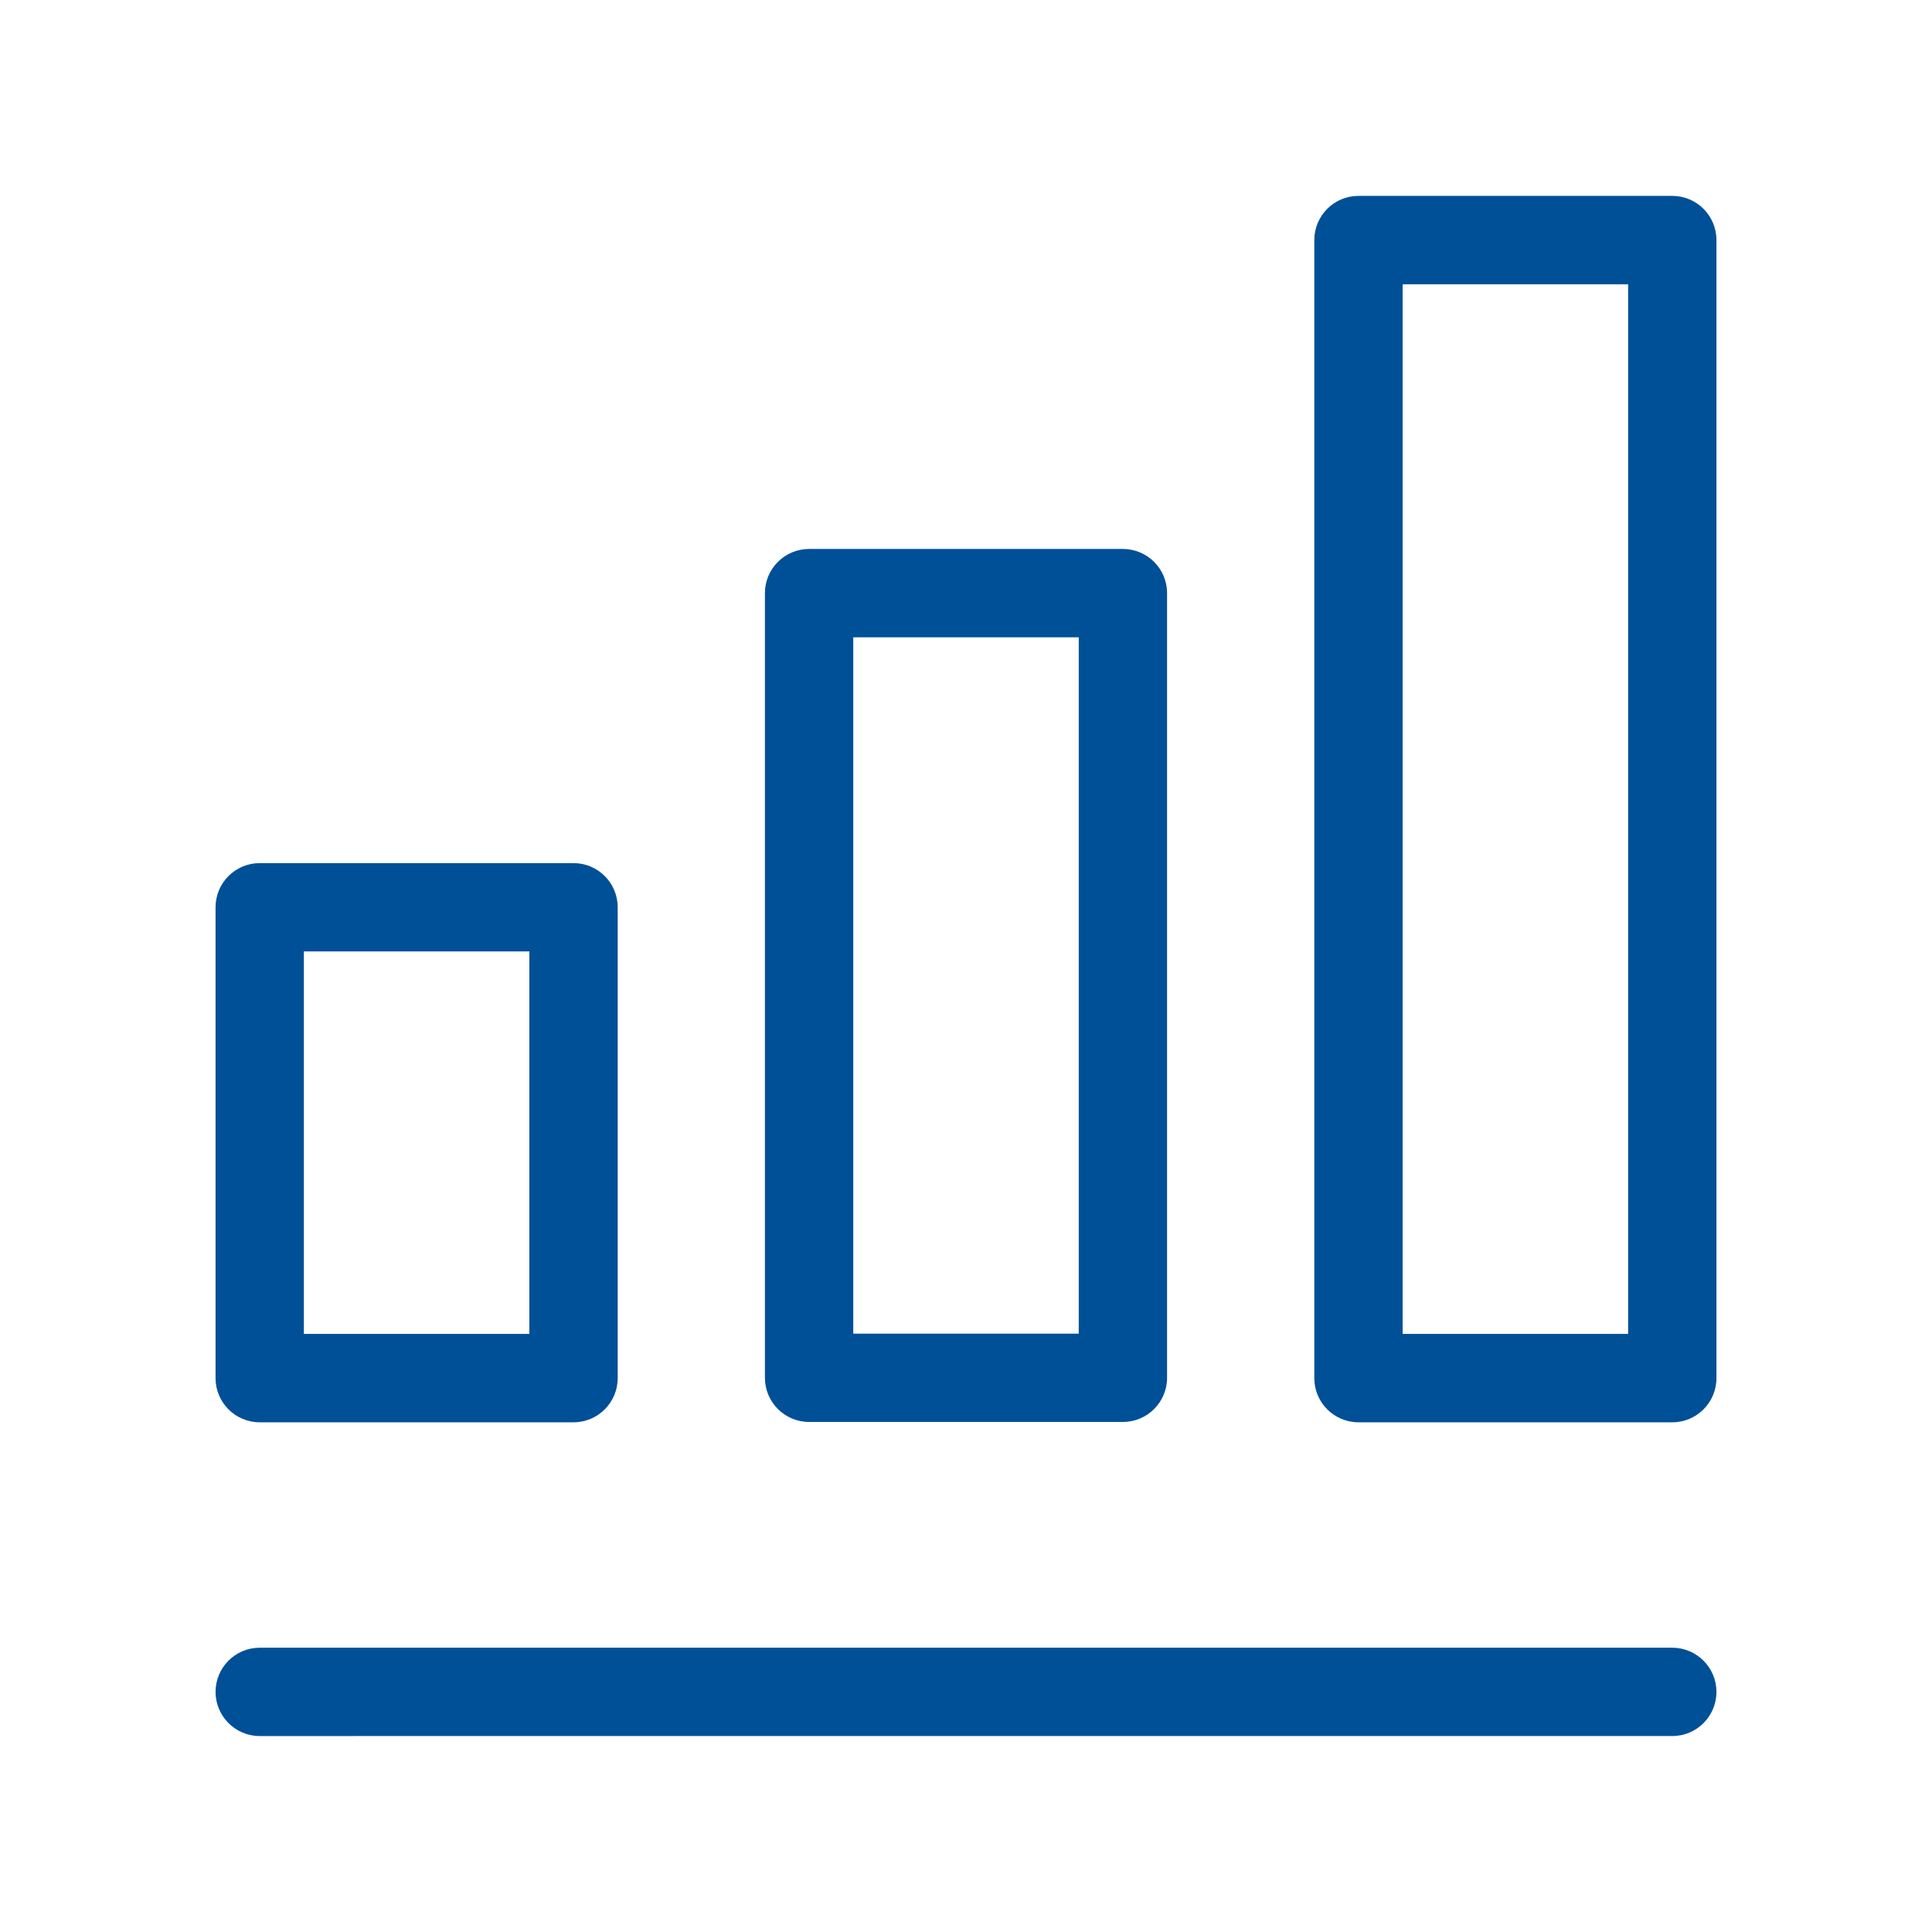
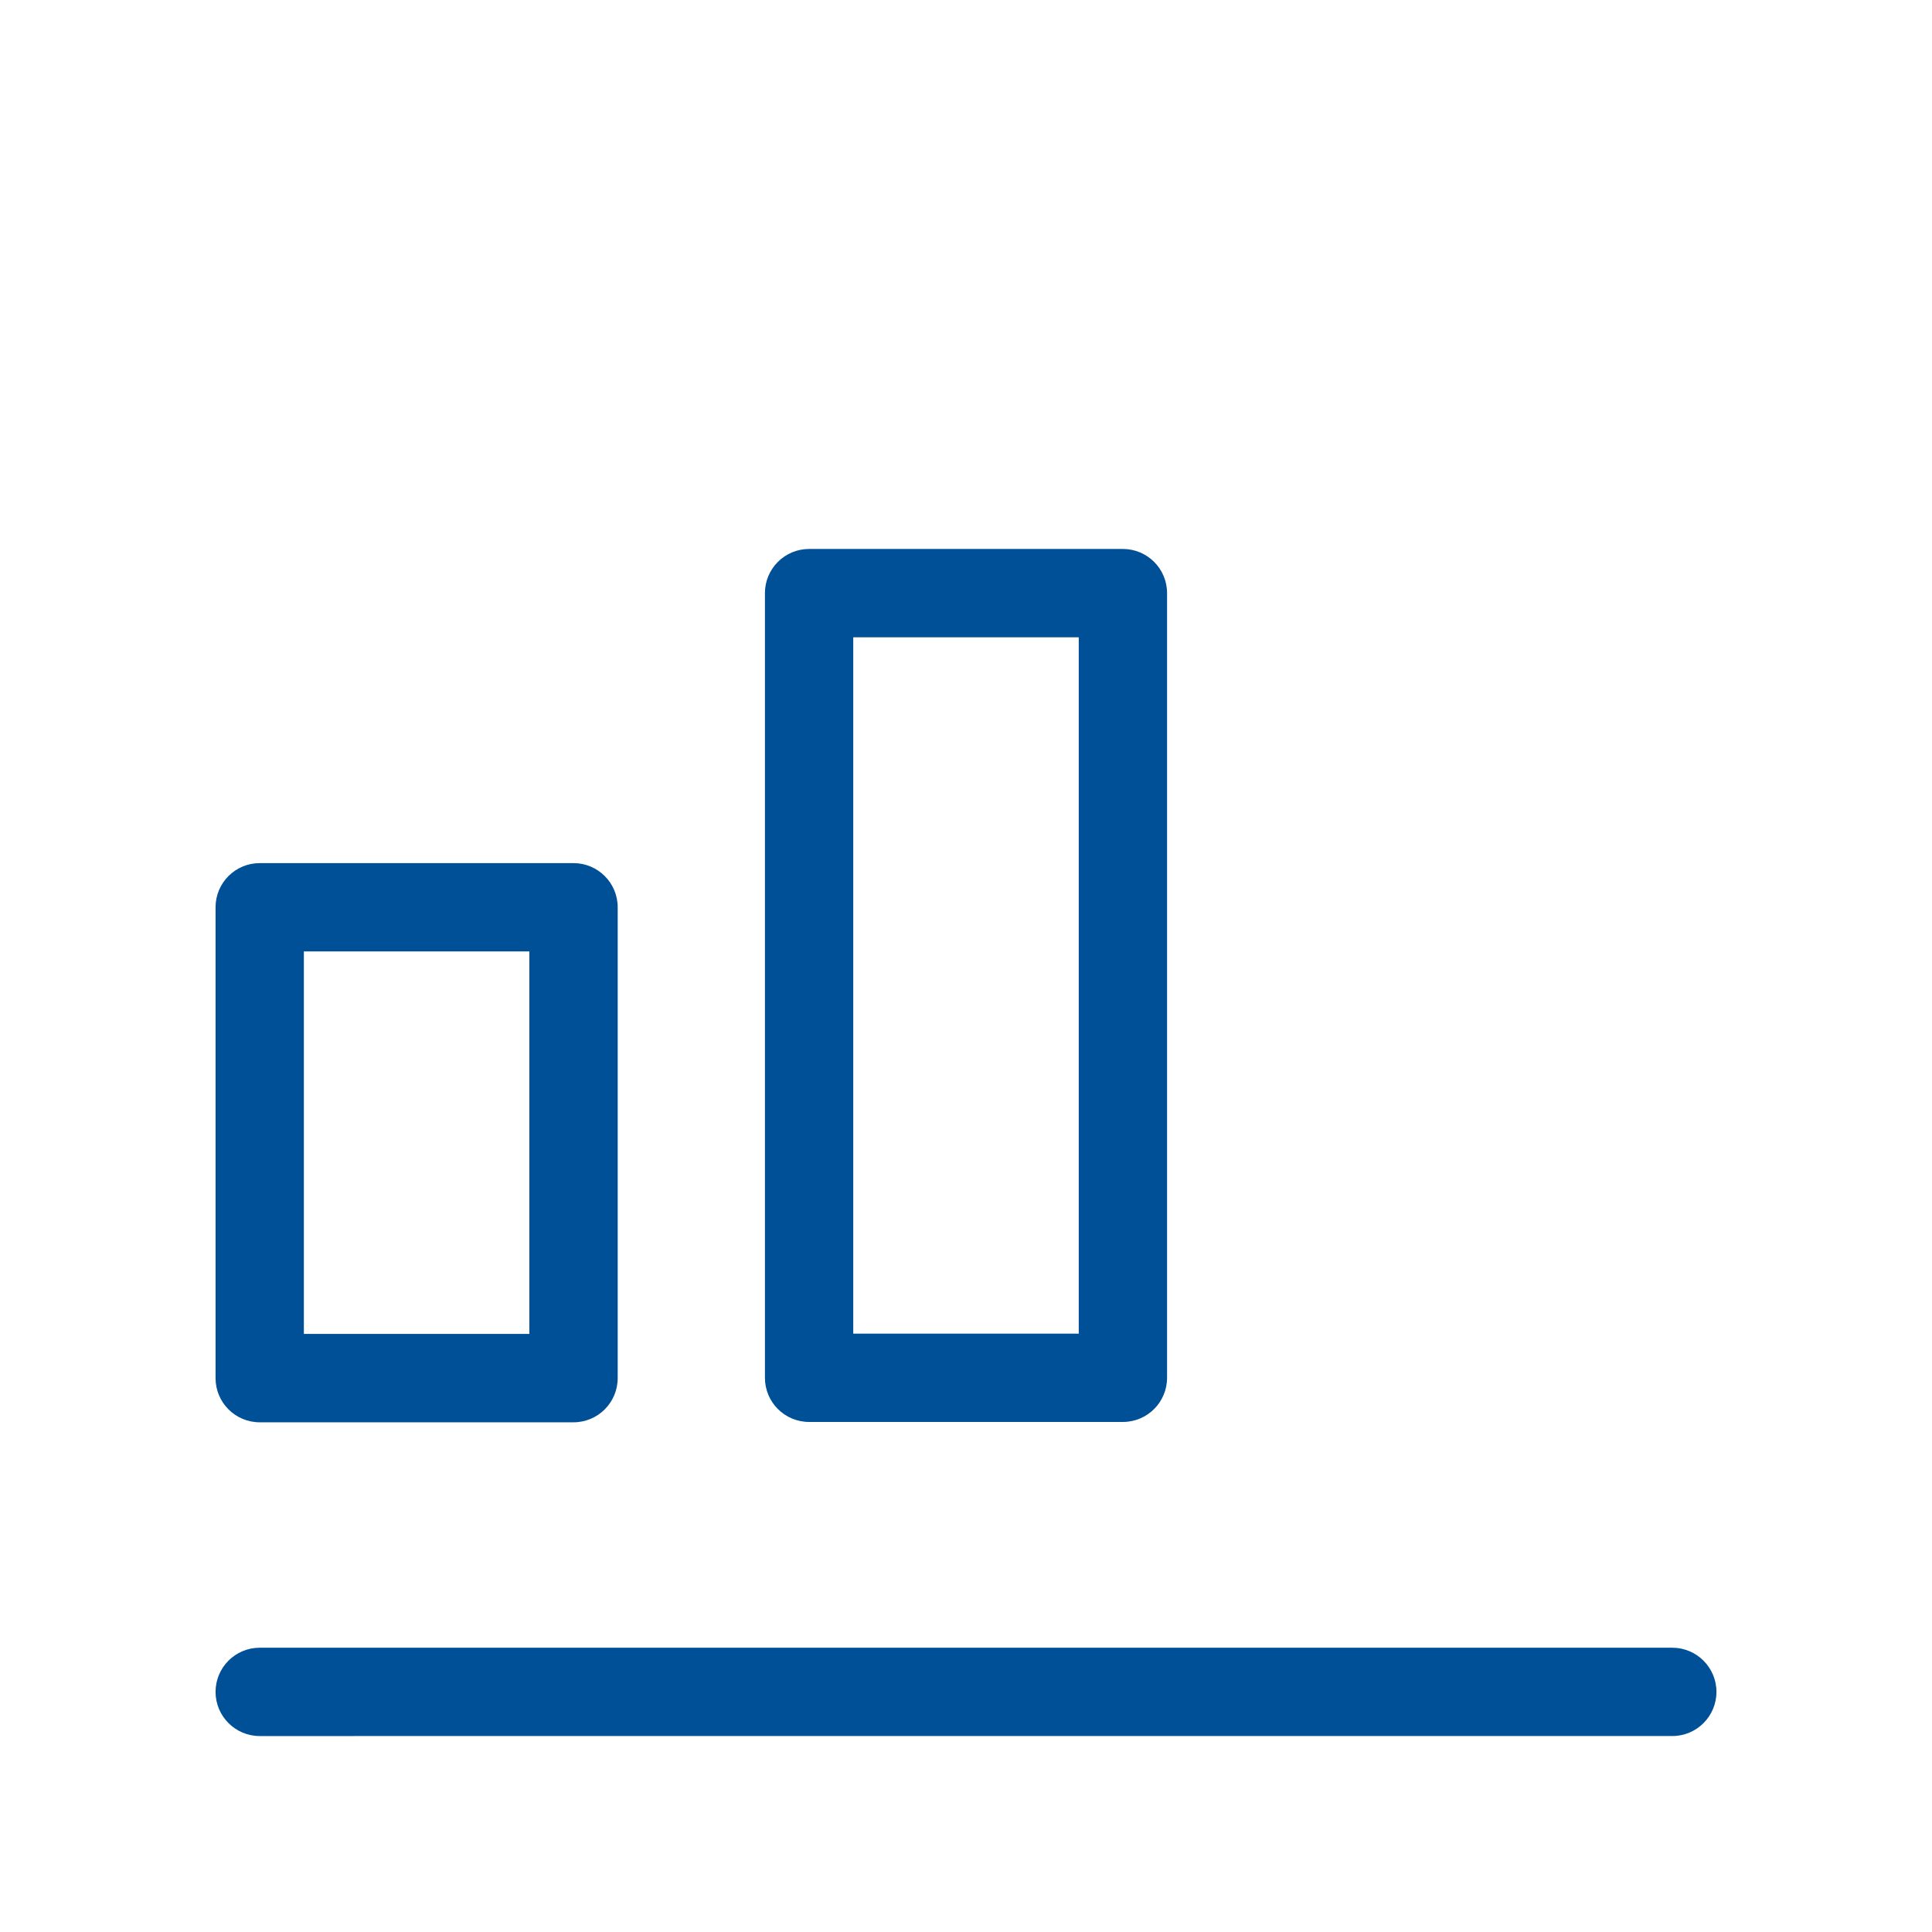
<svg xmlns="http://www.w3.org/2000/svg" width="28" height="28" viewBox="0 0 28 28">
  <path d="M24.236,23.88H3.764c-.354,0-.64,.287-.64,.64s.287,.64,.64,.64H24.236c.354,0,.64-.287,.64-.64s-.287-.64-.64-.64Z" fill="#005097" />
  <path d="M11.726,20.608h4.548c.354,0,.64-.287,.64-.64V8.596c0-.354-.287-.64-.64-.64h-4.548c-.354,0-.64,.287-.64,.64v11.372c0,.354,.287,.64,.64,.64Zm.64-11.372h3.268v10.092h-3.268V9.236Z" fill="#005097" />
  <path d="M3.764,20.613h4.548c.354,0,.64-.287,.64-.64v-6.824c0-.354-.287-.64-.64-.64H3.764c-.354,0-.64,.287-.64,.64v6.824c0,.354,.287,.64,.64,.64Zm.64-6.824h3.268v5.543h-3.268v-5.543Z" fill="#005097" />
-   <path d="M24.236,2.839h-4.548c-.354,0-.64,.287-.64,.64V19.973c0,.354,.287,.64,.64,.64h4.548c.354,0,.64-.287,.64-.64V3.479c0-.354-.287-.64-.64-.64Zm-.64,16.493h-3.268V4.12h3.268v15.213Z" fill="#005097" />
</svg>